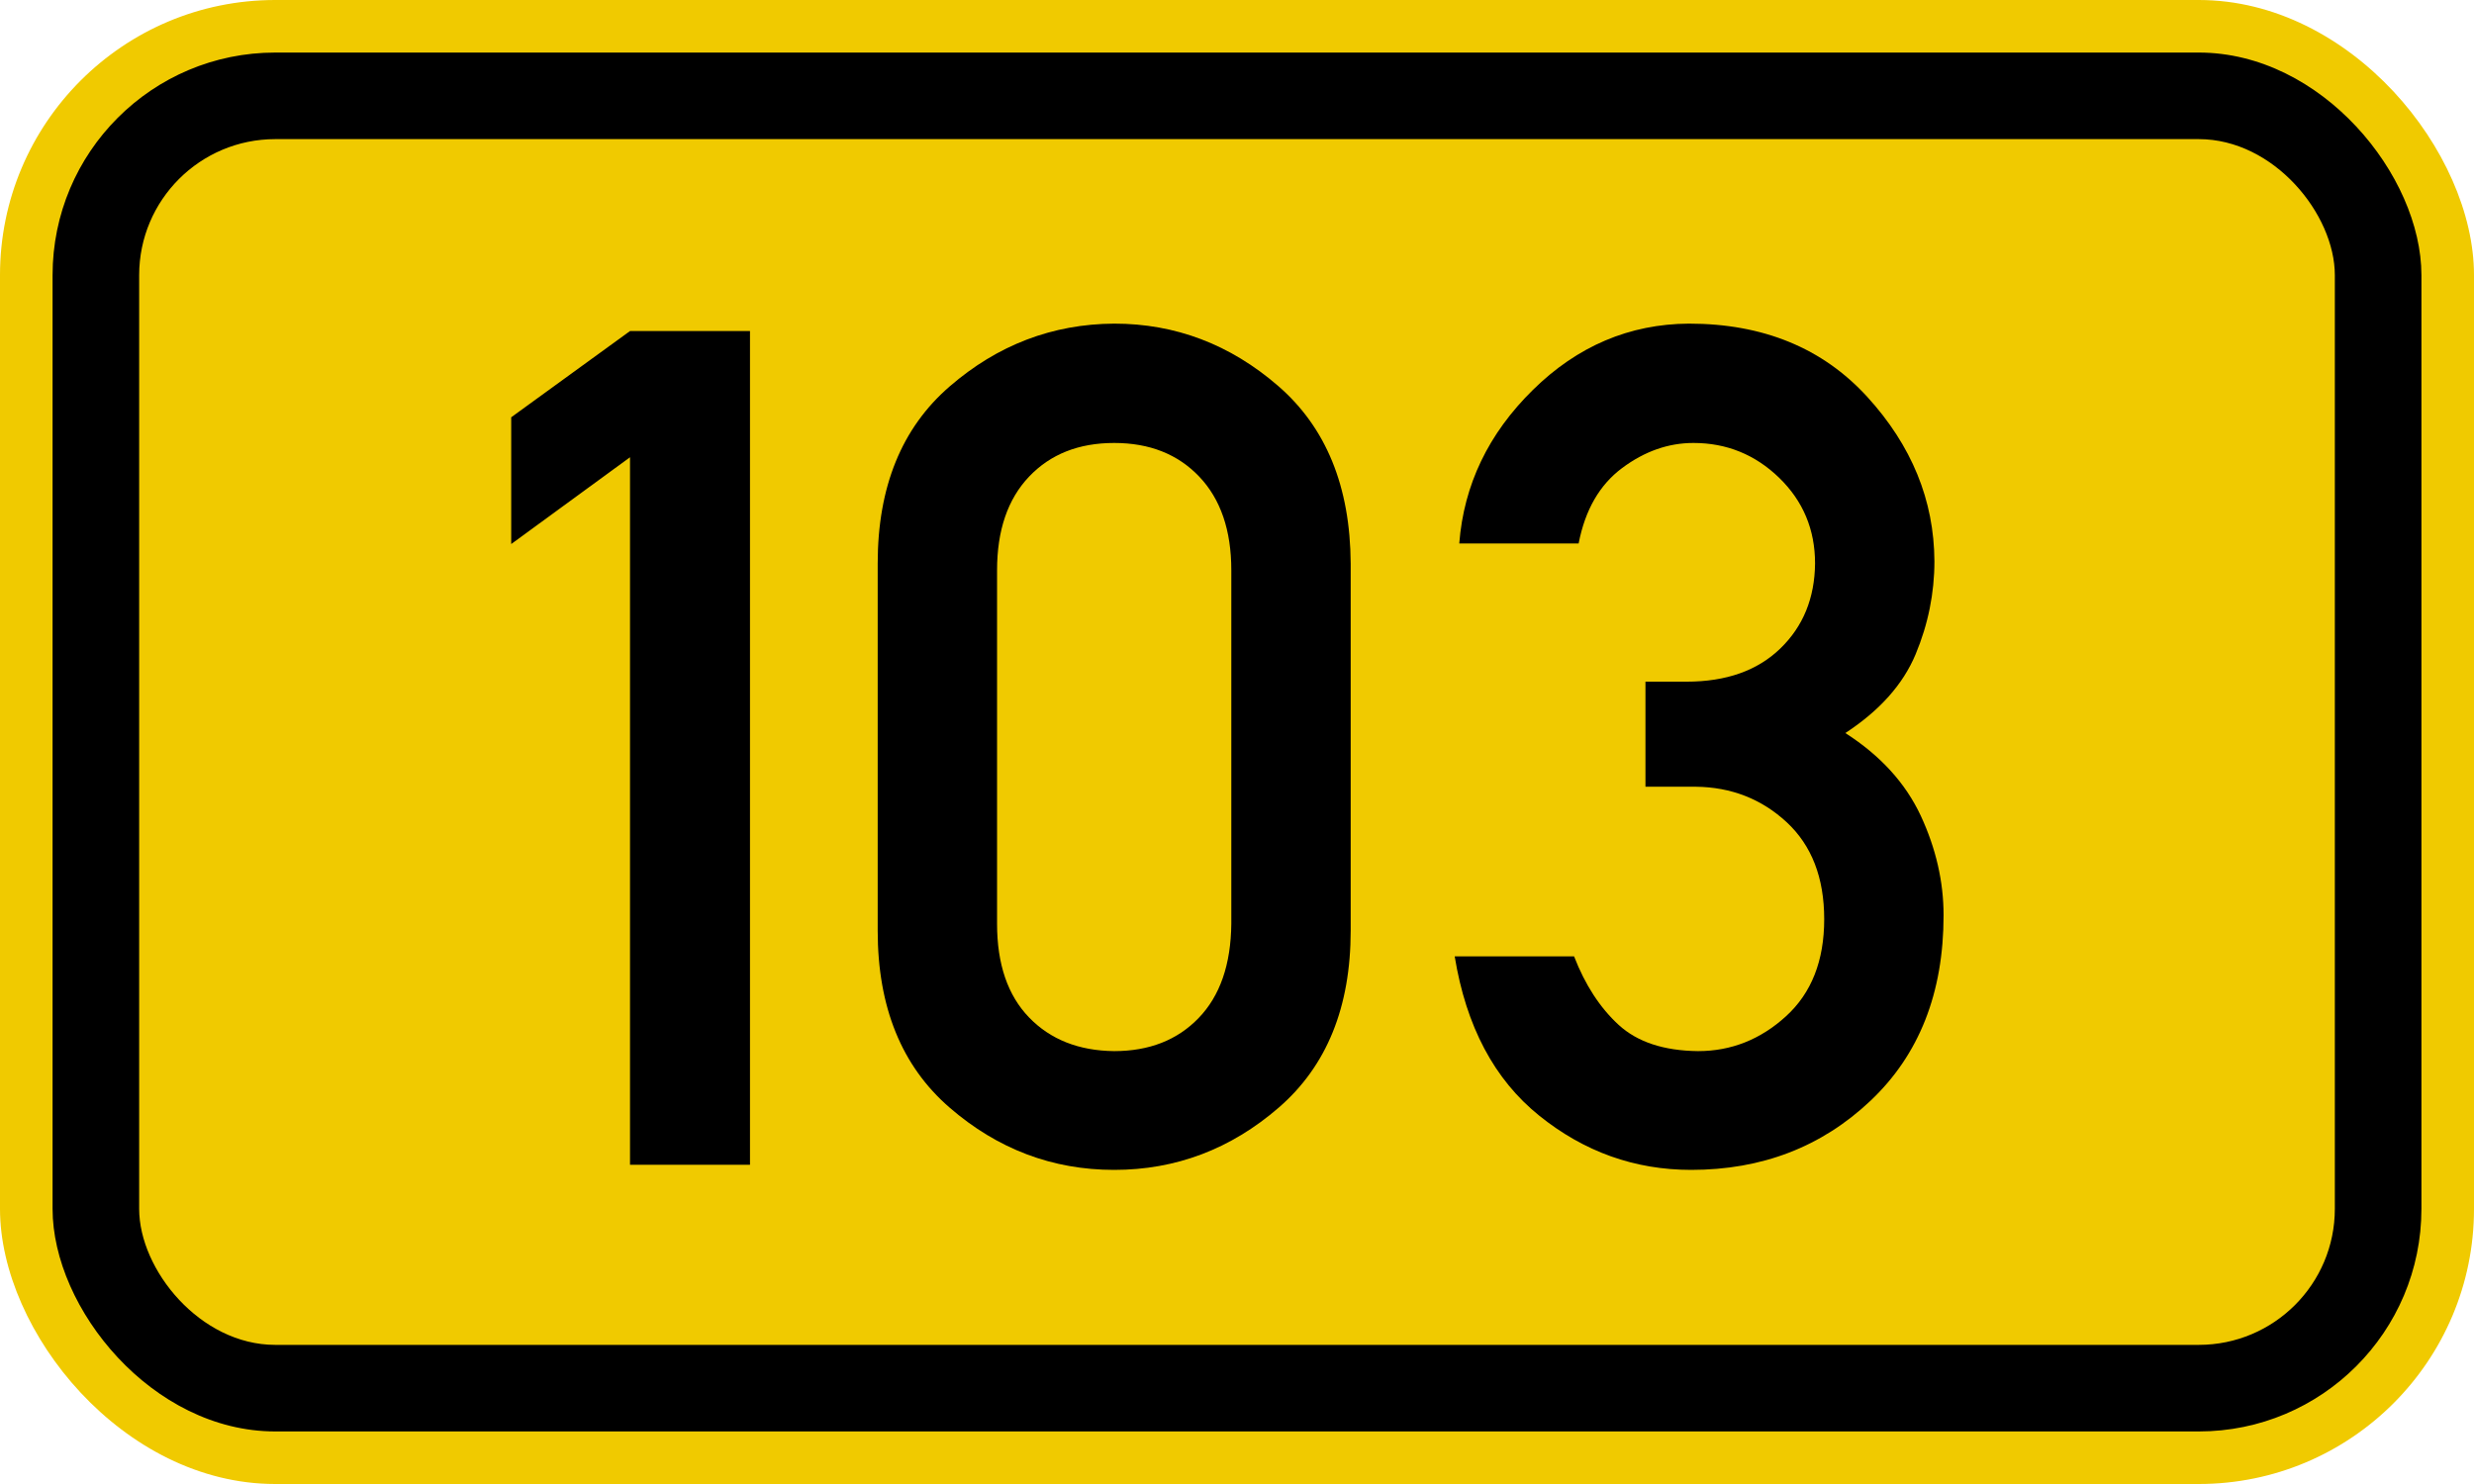
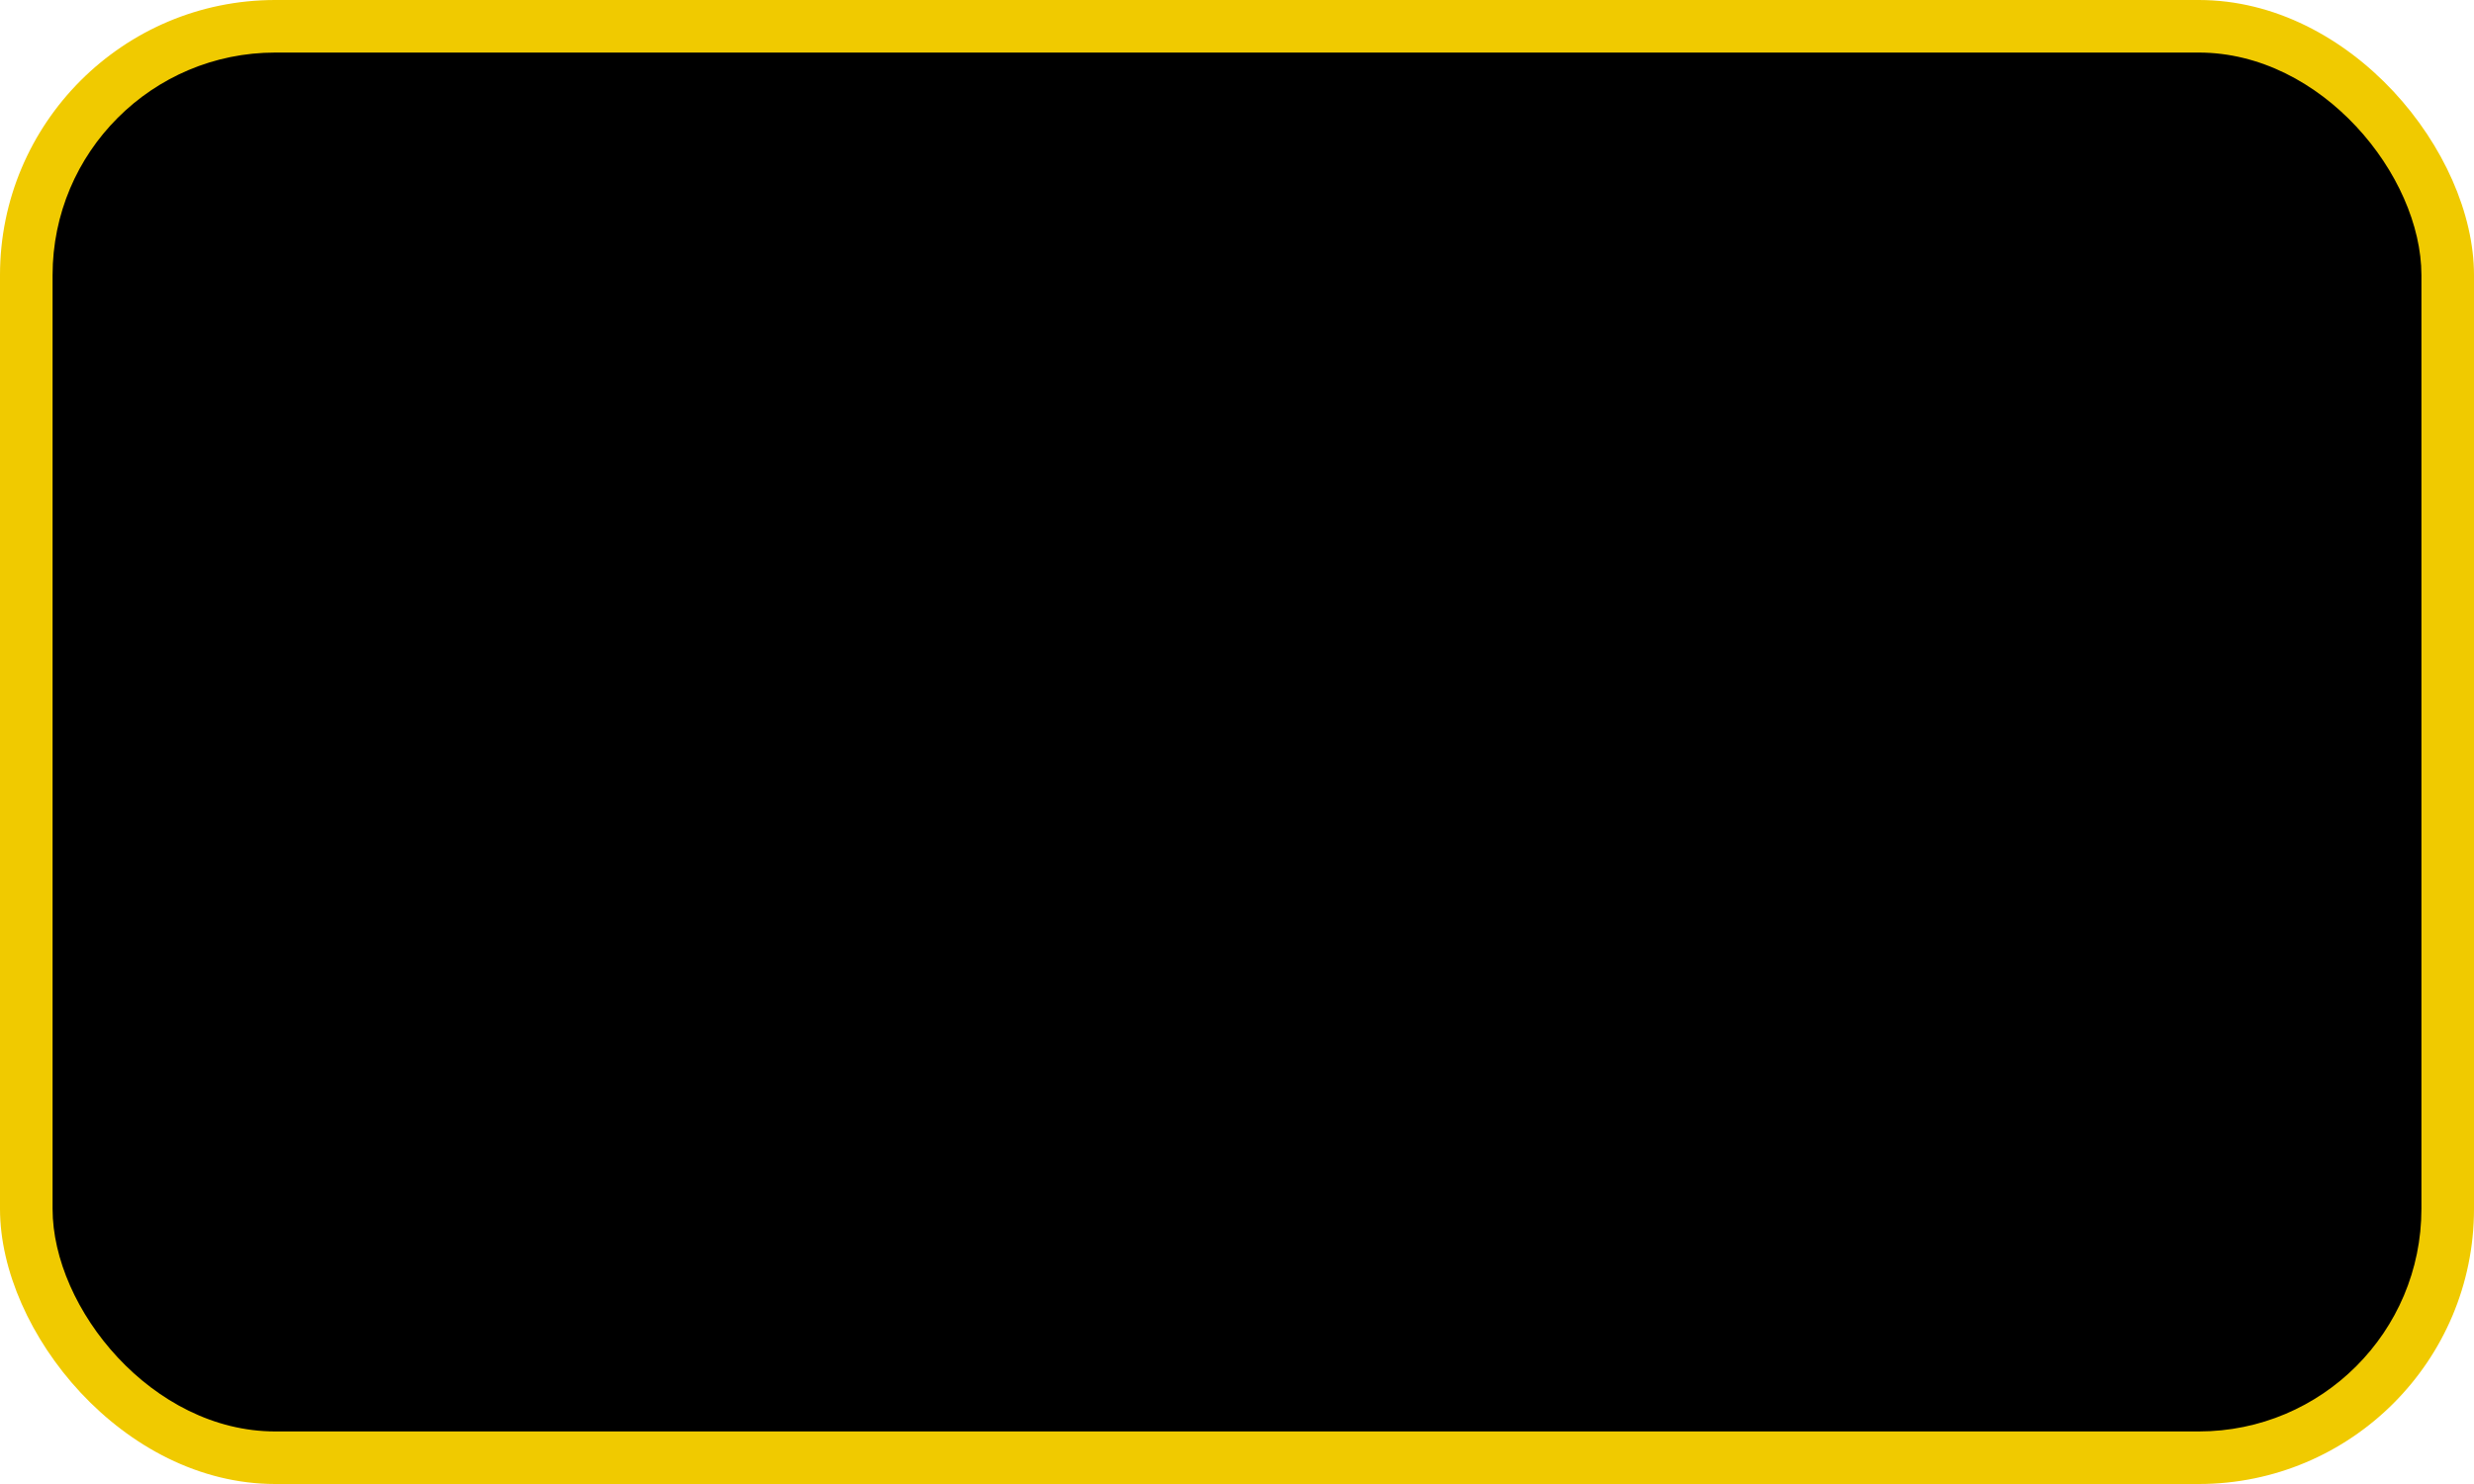
<svg xmlns="http://www.w3.org/2000/svg" width="200" height="120" viewBox="-100 0 200 120">
  <g style="stroke:none;fill-rule:evenodd">
    <rect style="fill:#f0ca00" x="-100" width="200" height="120" rx="22.25" ry="22.25" />
    <rect style="fill:#000" x="-95.75" y="4.25" width="191.5" height="111.5" rx="18" ry="18" />
-     <rect style="fill:#f0ca00" x="-88.75" y="11.25" width="177.5" height="97.5" rx="11" ry="11" />
-     <path transform="translate(-49)" style="fill:#000" d="M-.069 94.185V36.974l-9.605 7.018v-10.25l9.605-6.973H9.63v67.416H-.069z" />
    <path transform="translate(-10)" style="fill:#000" d="M9.54 74.699V46.116q0-4.848-2.59-7.572-2.59-2.725-6.88-2.725-4.295 0-6.881 2.725-2.586 2.724-2.586 7.572v28.583q0 4.894 2.586 7.573Q-4.225 84.95.07 84.996q4.25 0 6.83-2.678 2.59-2.678 2.64-7.619zm-28.587.554V45.562q0-9.281 5.818-14.314Q-7.411 26.215.07 26.169q7.43 0 13.25 5.033t5.87 14.36v29.691q0 9.281-5.82 14.314Q7.55 94.6.07 94.6q-7.481 0-13.299-5.033t-5.818-14.314z" />
    <path transform="translate(39)" style="fill:#000" d="M-5.98 63.617v-8.496h3.325q4.805 0 7.575-2.679 2.77-2.678 2.81-6.88 0-4.109-2.9-6.926-2.91-2.817-6.931-2.817-3.048 0-5.772 2.032t-3.509 6.095h-9.651q.554-7.111 5.957-12.421 5.402-5.31 12.606-5.356 9 0 14.41 5.91 5.4 5.911 5.44 13.299 0 3.878-1.52 7.526-1.52 3.648-5.68 6.372 4.25 2.725 6.1 6.696 1.84 3.971 1.84 8.034 0 9.42-5.91 15.007T-2.286 94.6q-6.834 0-12.282-4.386-5.449-4.387-6.834-12.883h9.65q1.34 3.463 3.602 5.541 2.263 2.078 6.418 2.124 4.022 0 7.112-2.817 3.09-2.816 3.09-7.85 0-5.033-3.04-7.849-3.05-2.817-7.346-2.863H-5.98z" />
  </g>
</svg>